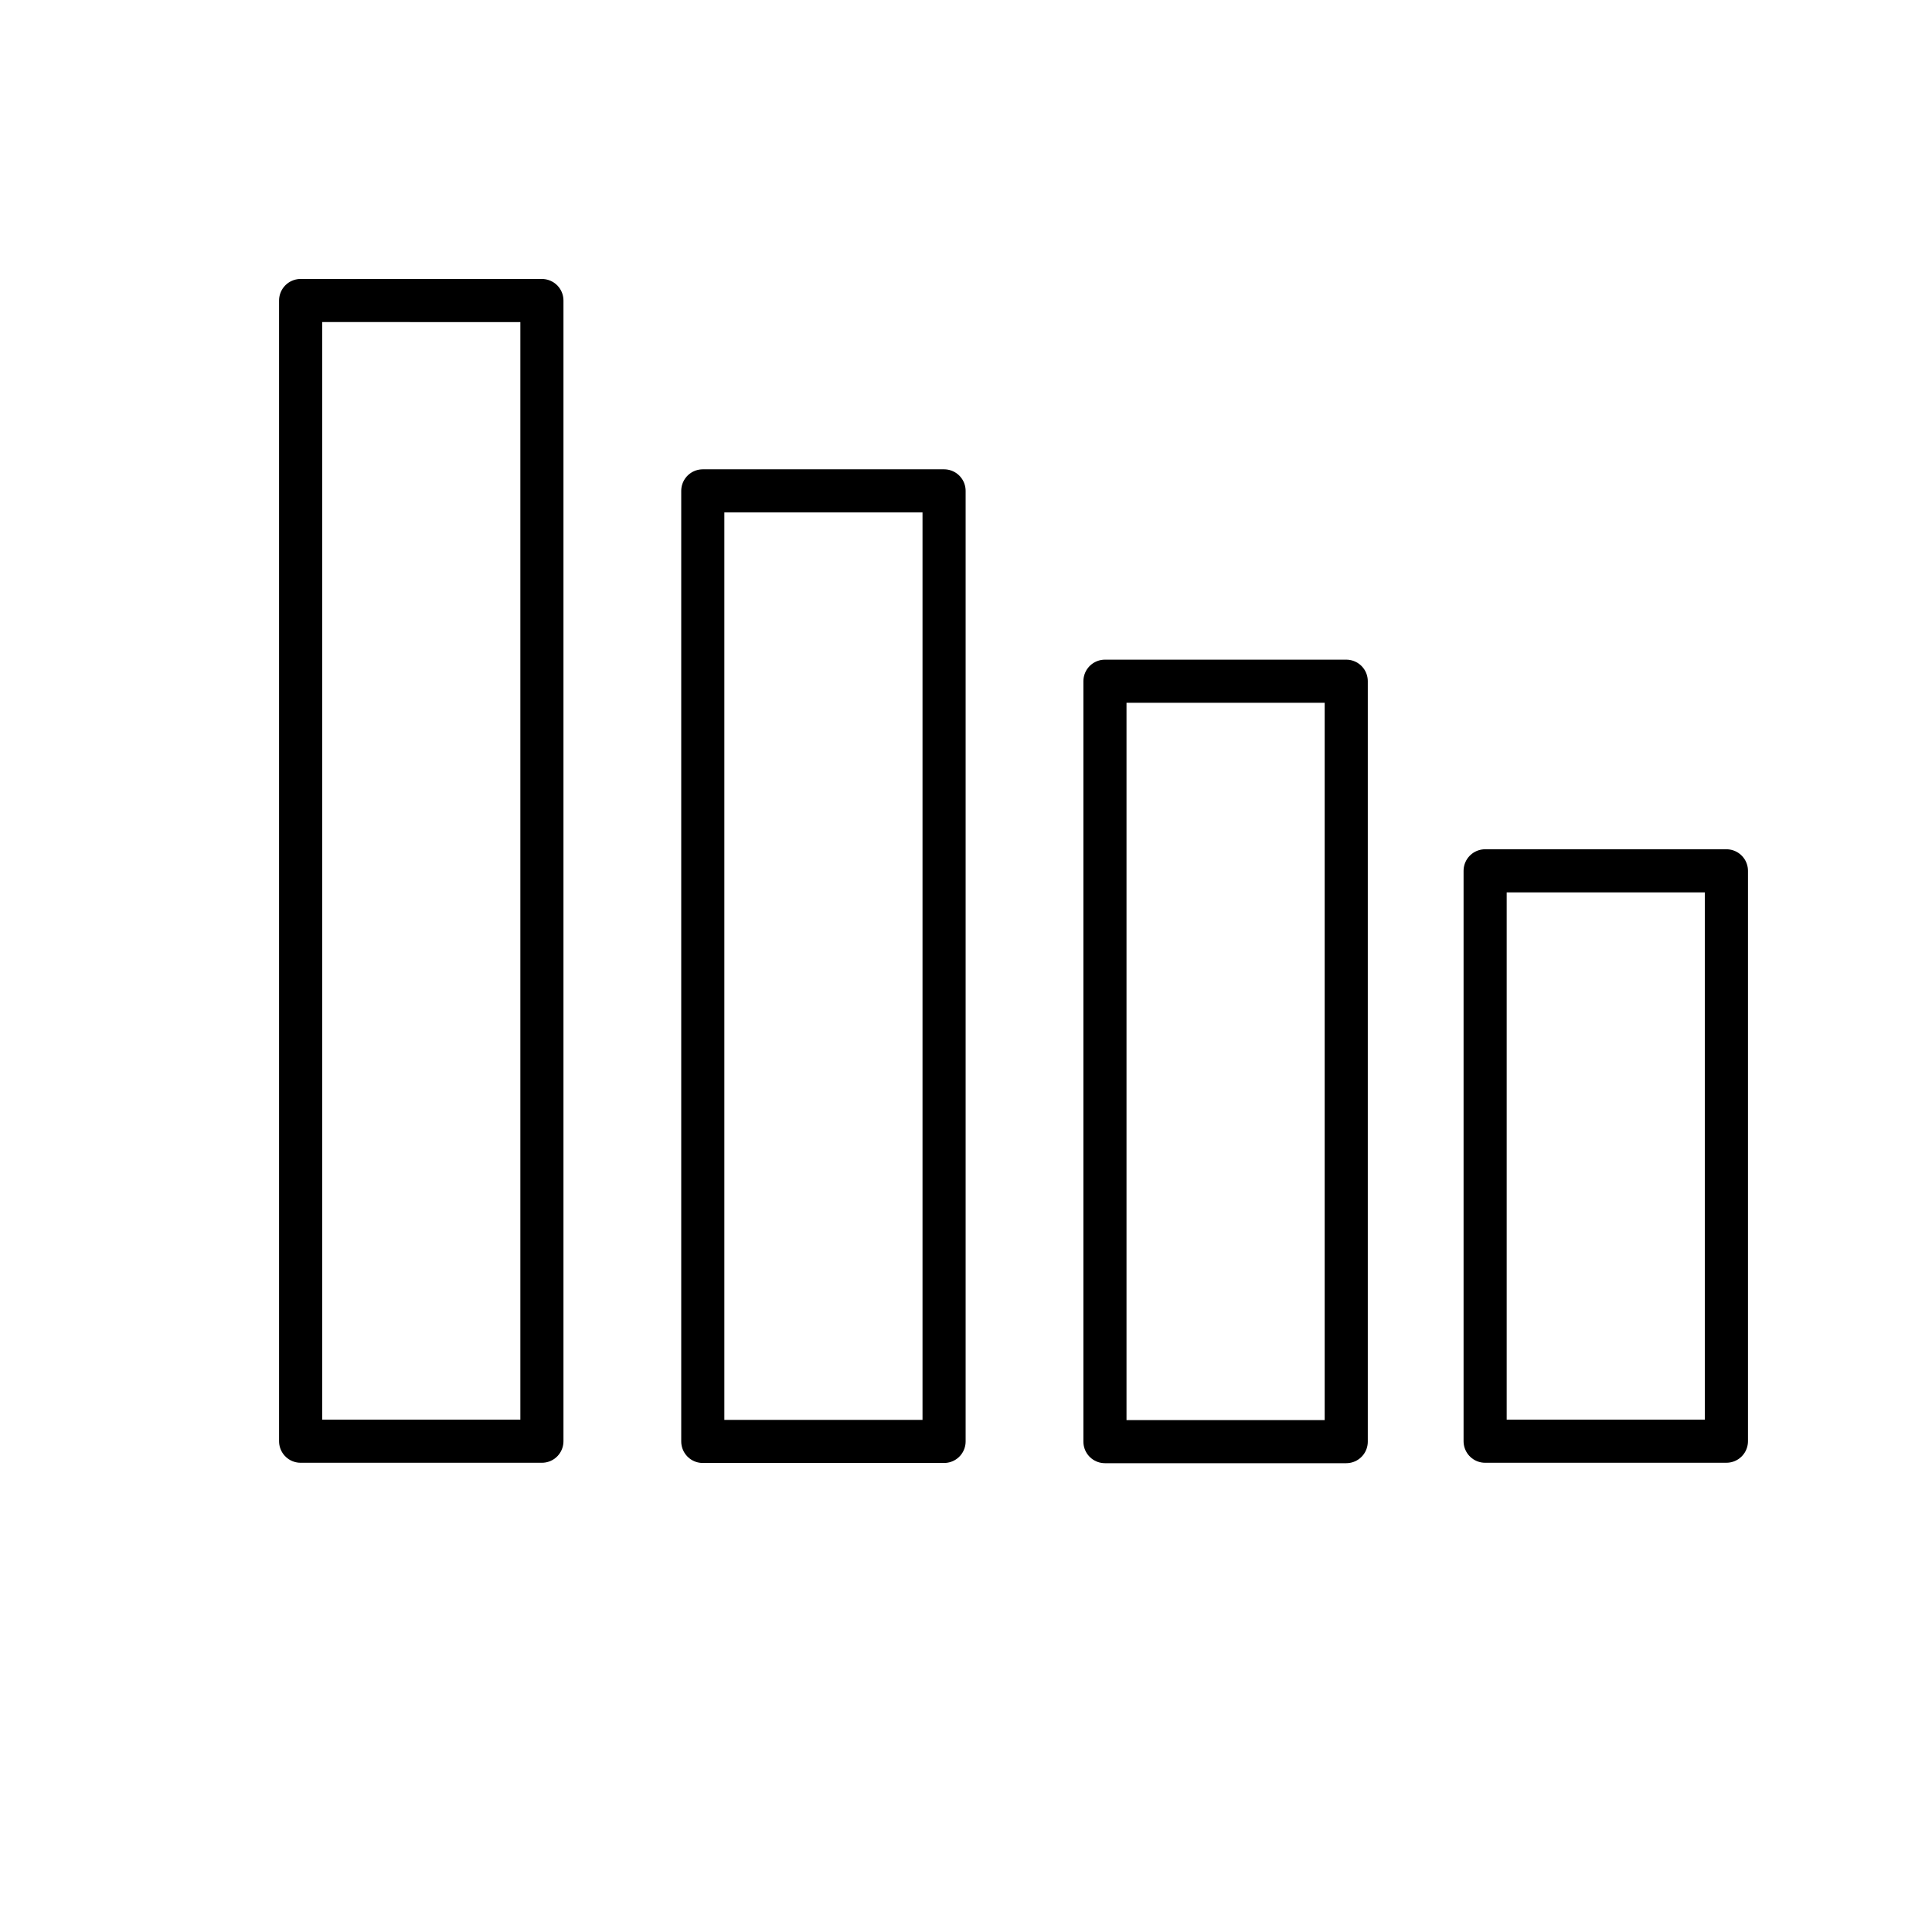
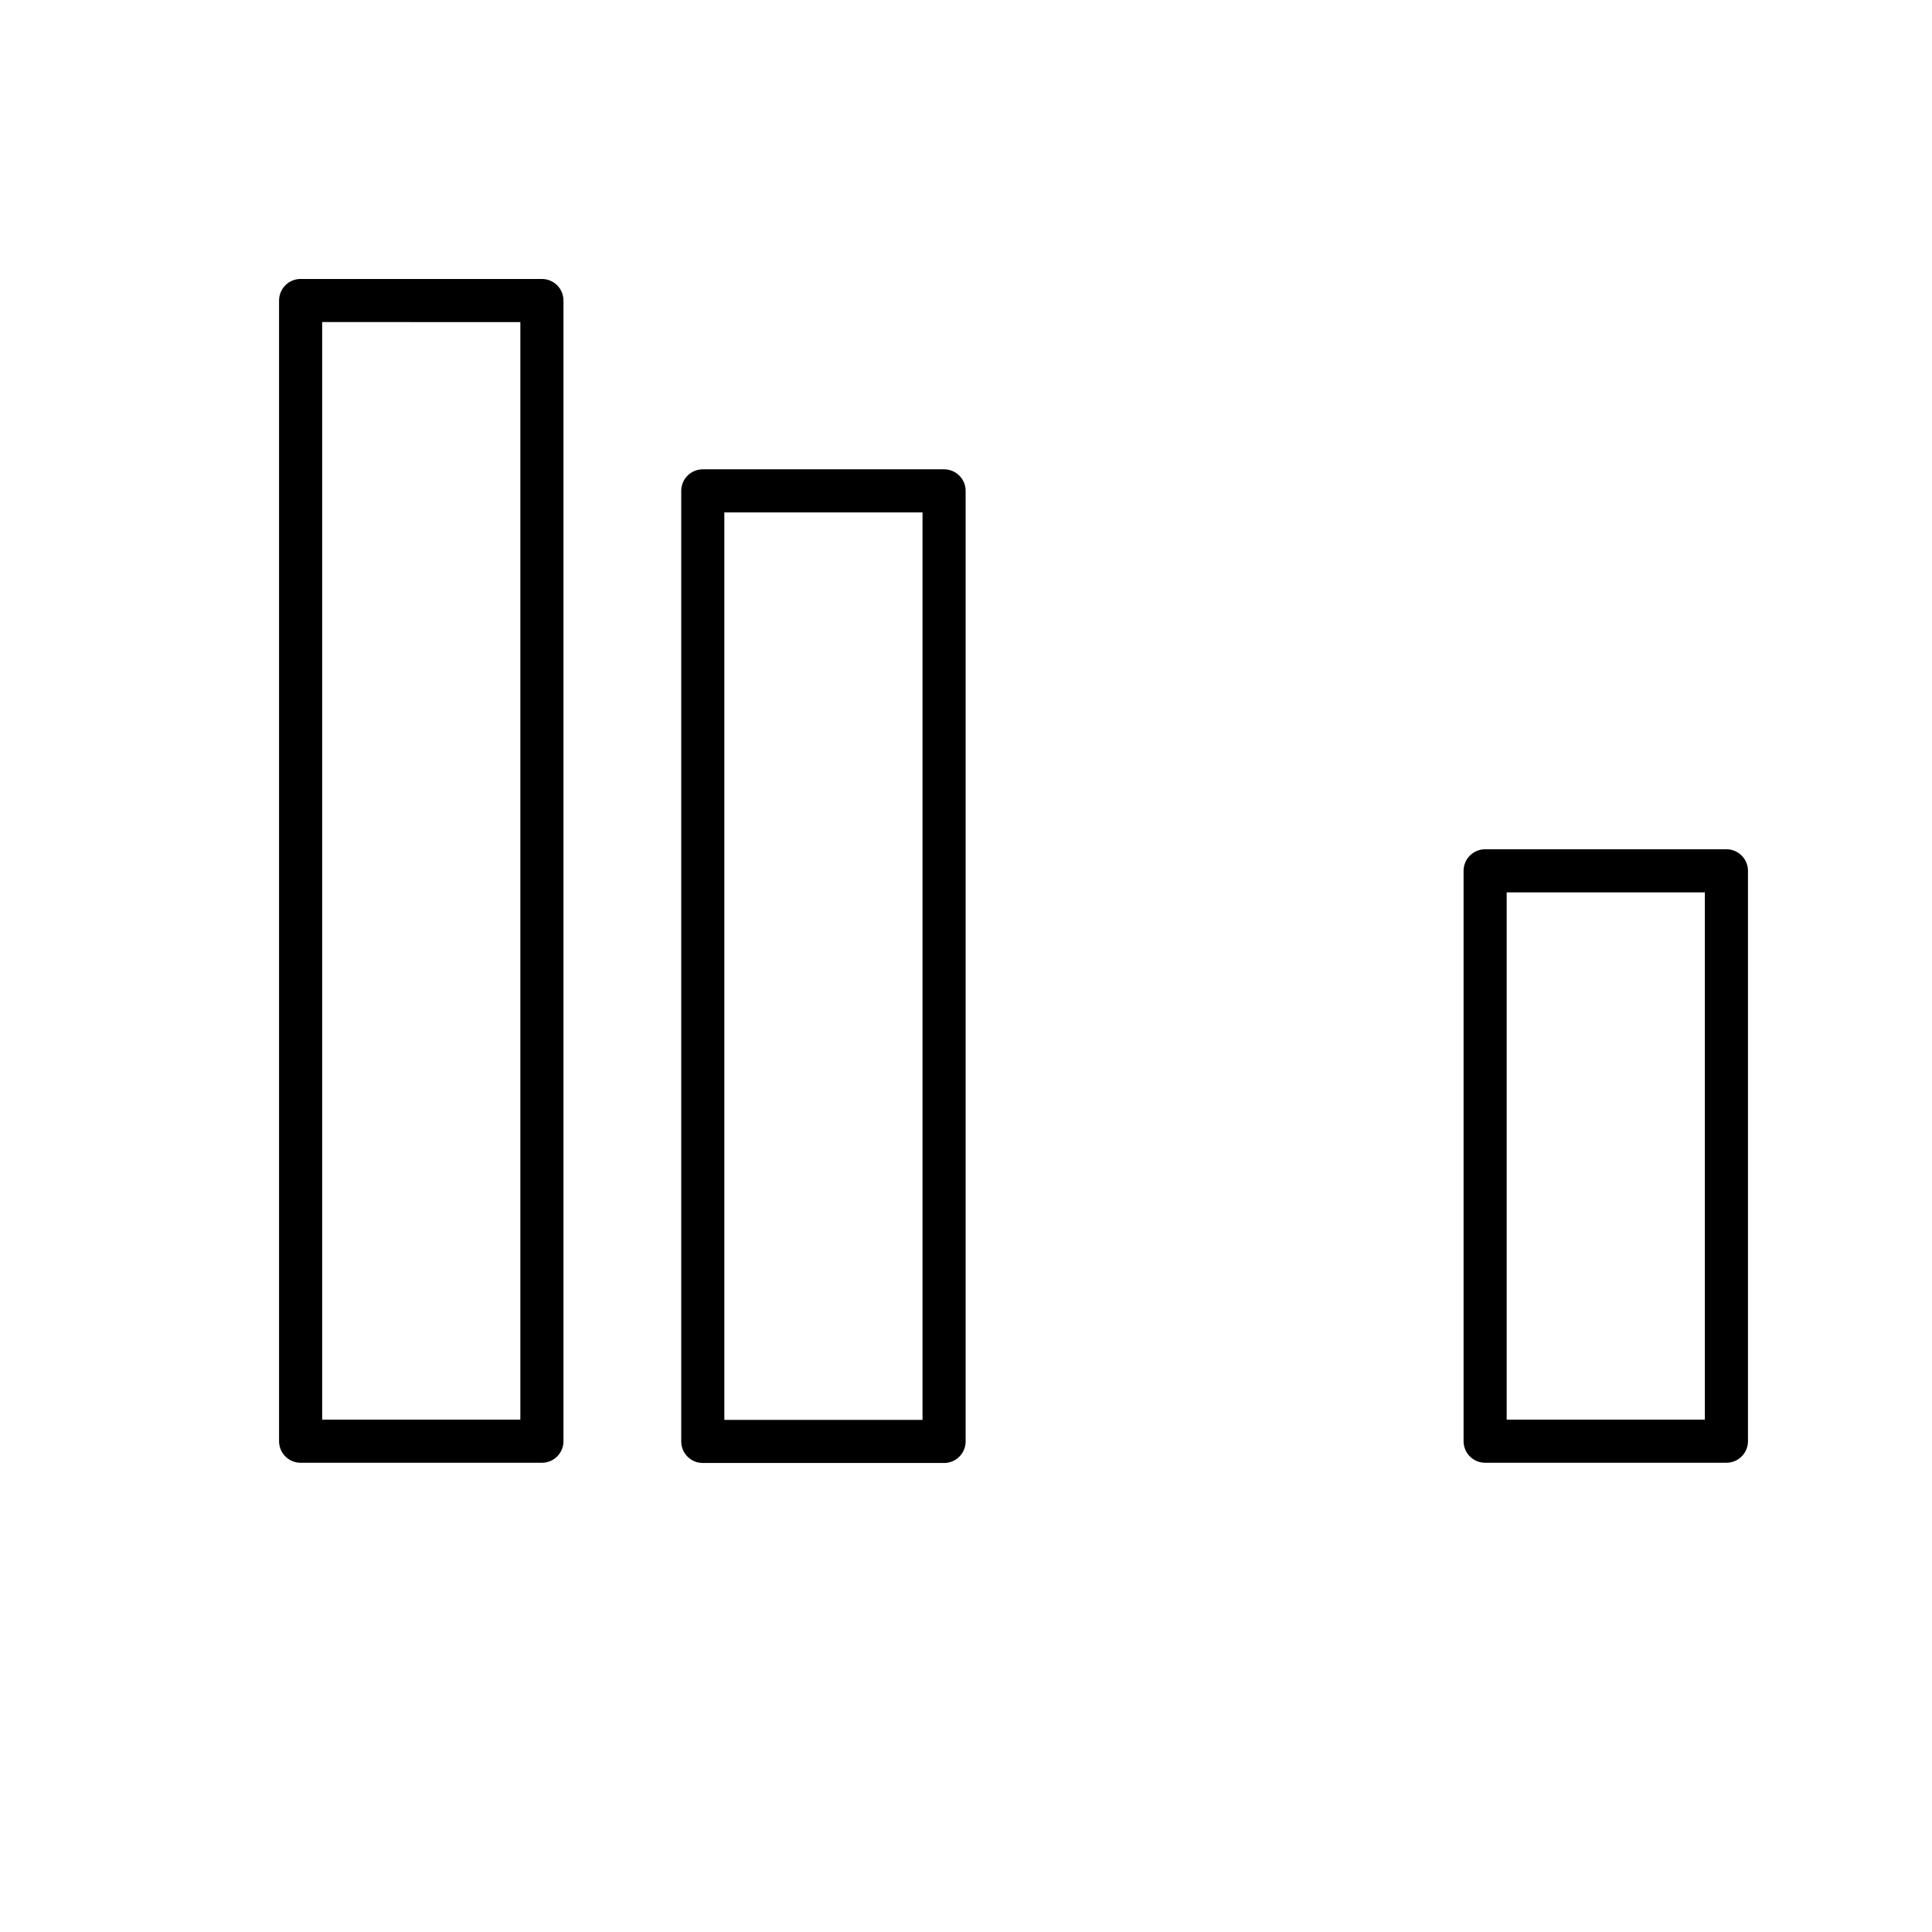
<svg xmlns="http://www.w3.org/2000/svg" width="800px" height="800px" version="1.1" viewBox="144 144 512 512">
  <g fill="none" stroke="#000000" stroke-linecap="round" stroke-linejoin="round" stroke-width=".6">
    <path transform="matrix(19.042 0 0 19.042 148.09 -5003.5)" d="m3.969 275.64v14.741h3.358v-15.875l-3.358-2.06e-4z" />
    <path transform="matrix(19.042 0 0 19.042 148.09 -5003.5)" d="m9.566 278.1v12.284h3.358v-13.229h-3.358z" />
-     <path transform="matrix(19.042 0 0 19.042 148.09 -5003.5)" d="m15.163 280.56v9.827h3.358v-10.583h-3.358z" />
    <path transform="matrix(19.042 0 0 19.042 148.09 -5003.5)" d="m20.454 283.01v7.371l3.358-2.05e-4v-7.938h-3.358z" />
  </g>
</svg>